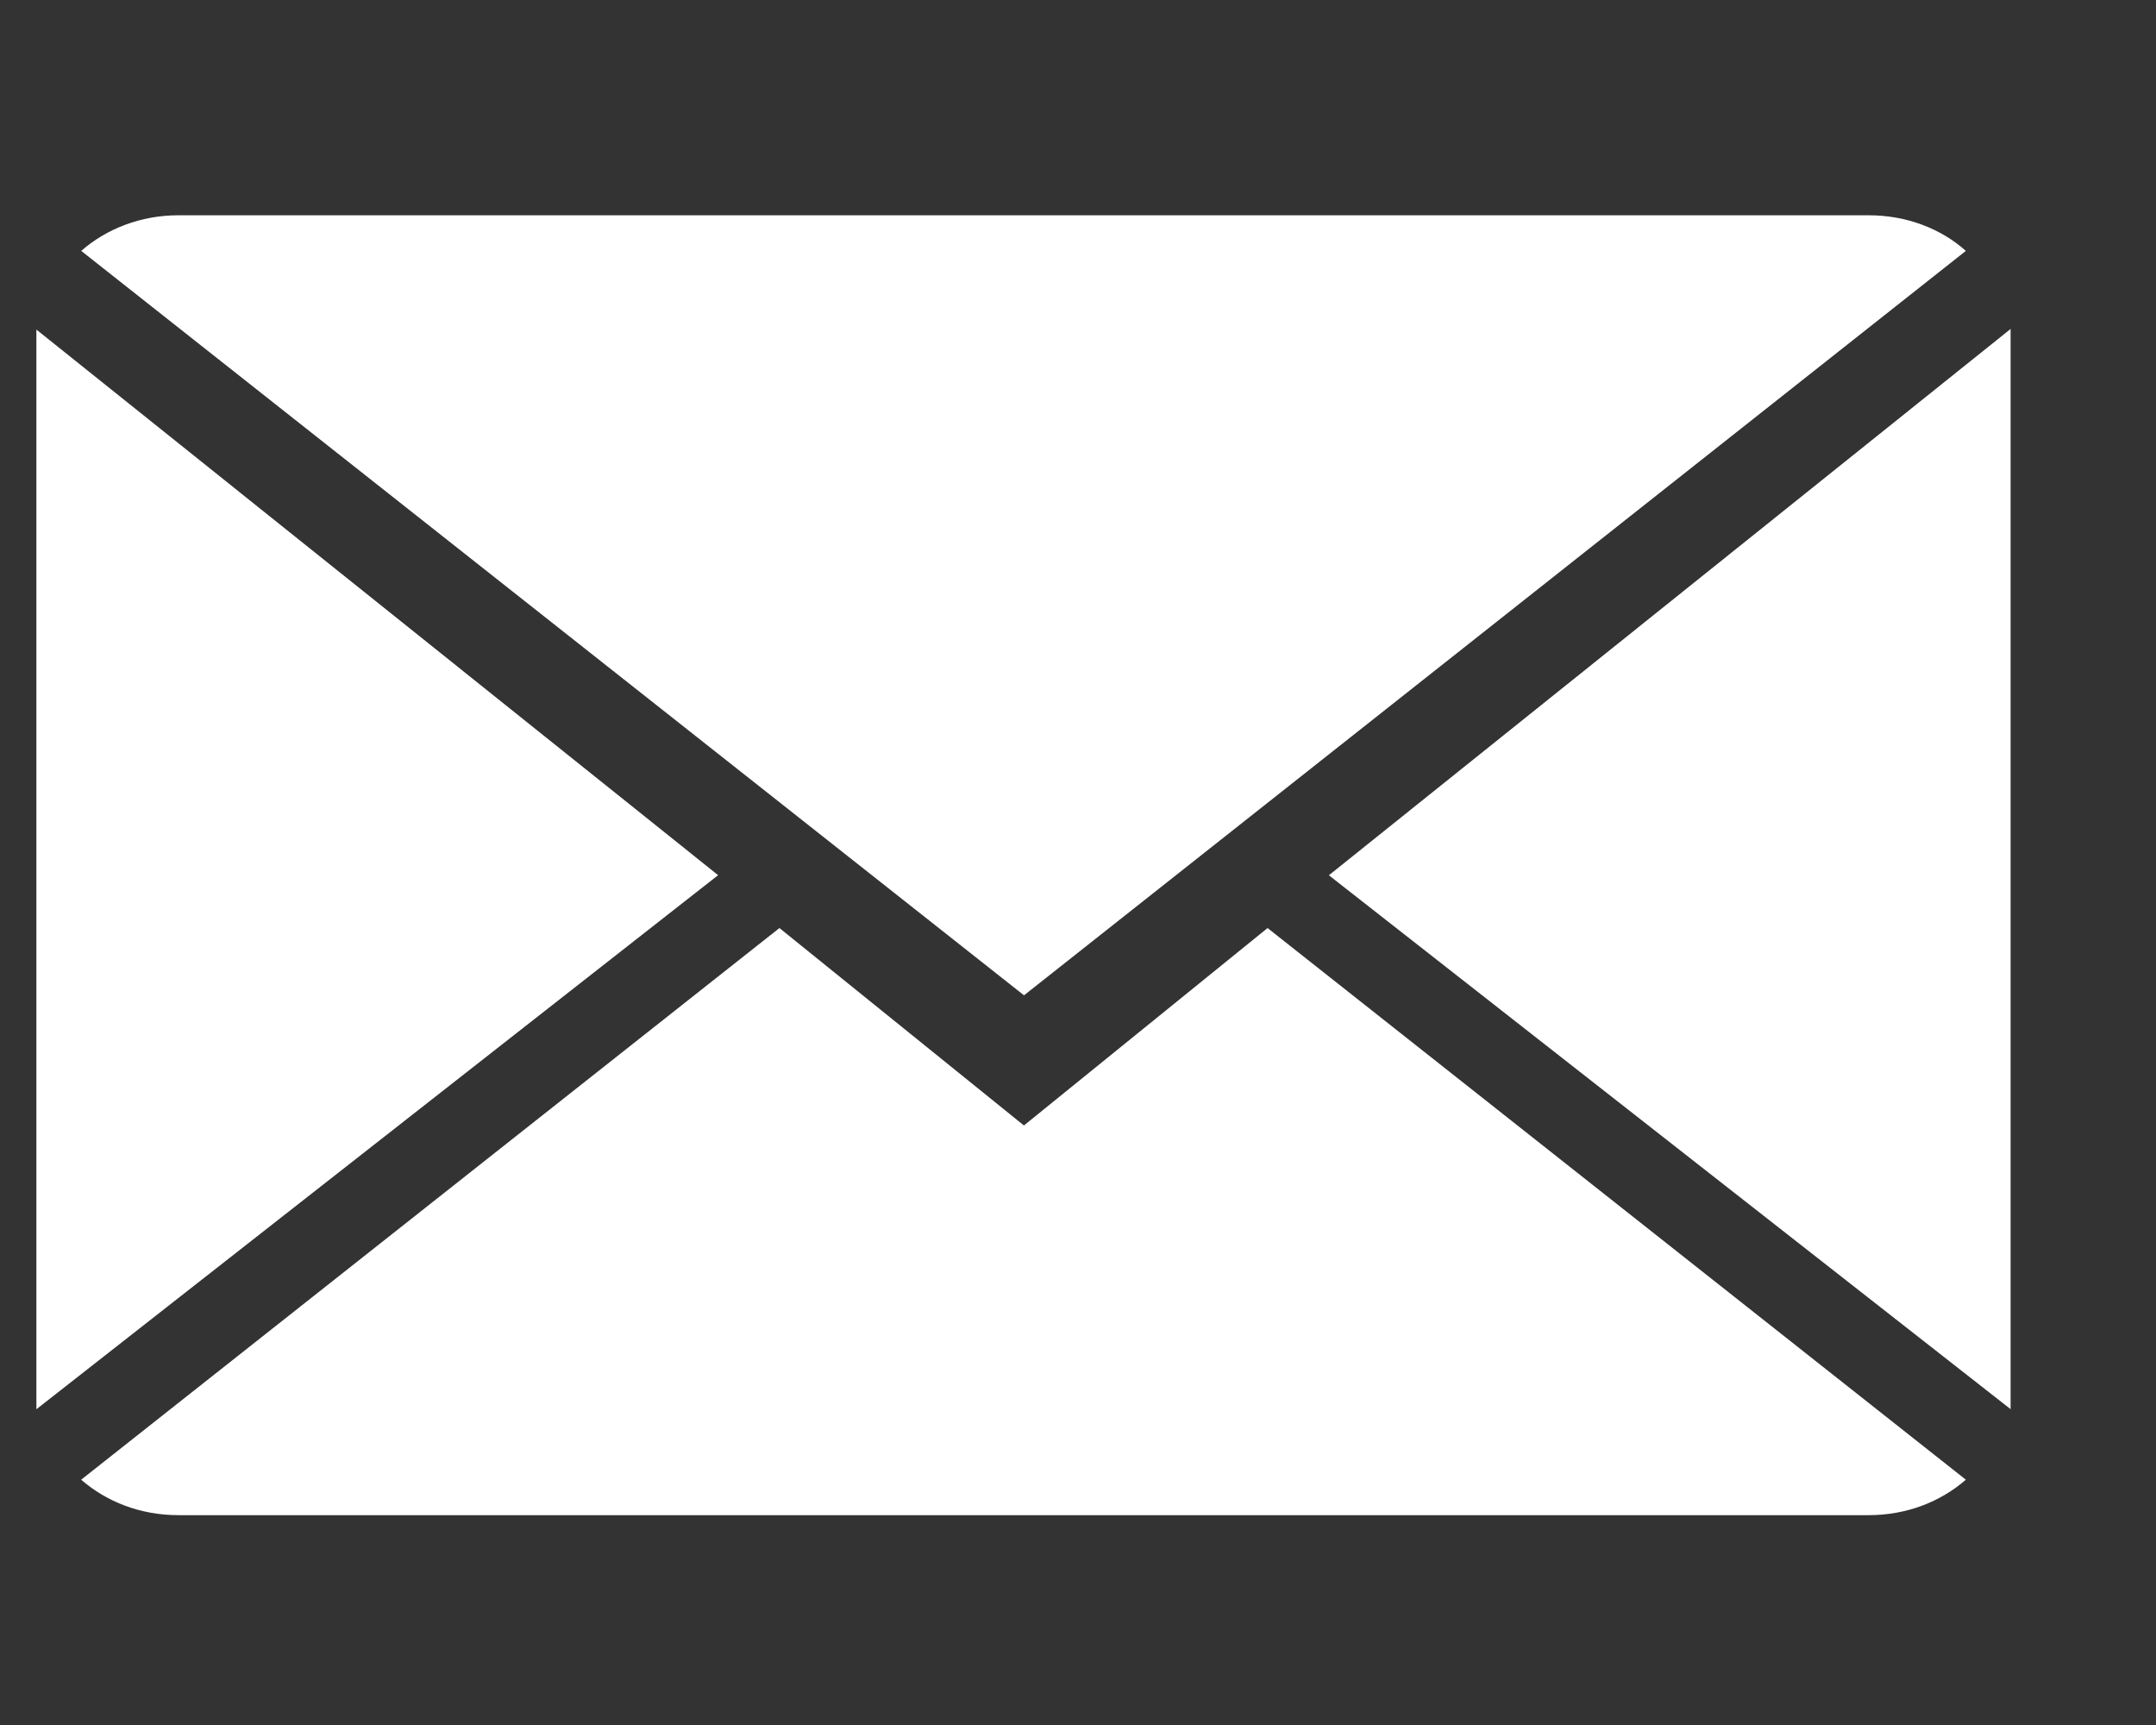
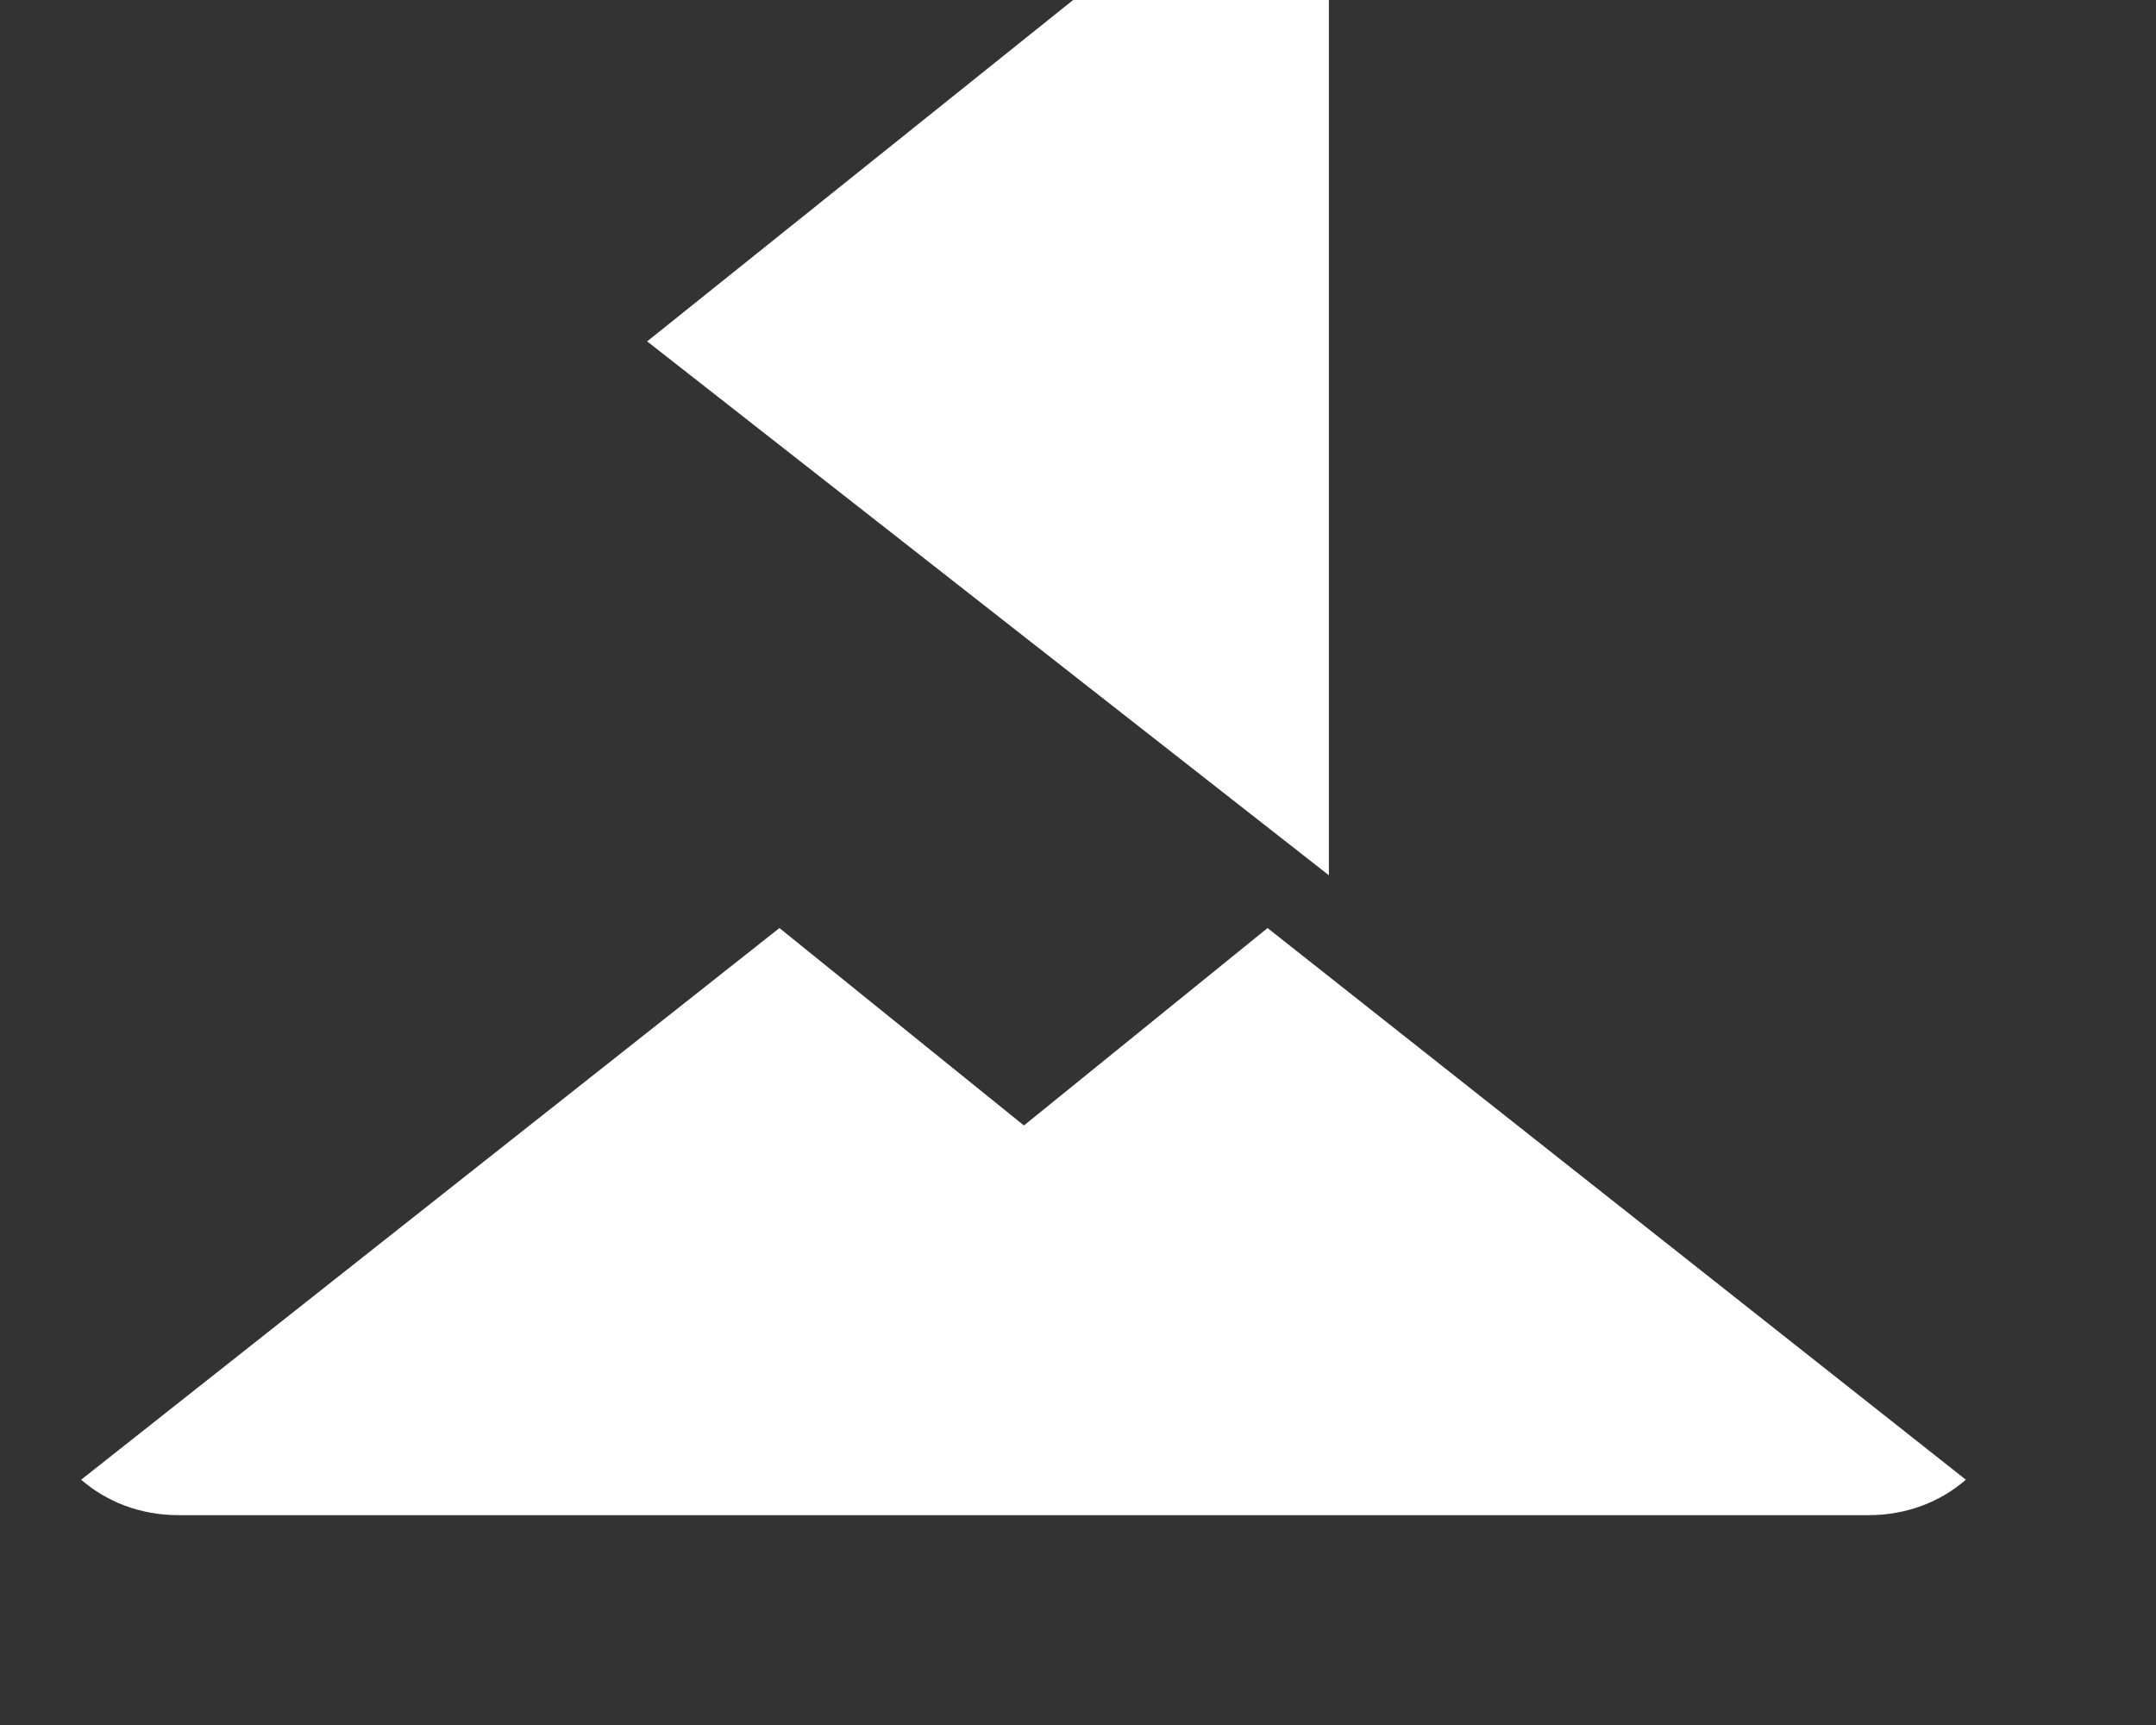
<svg xmlns="http://www.w3.org/2000/svg" width="100%" height="100%" viewBox="0 0 25 20" version="1.1" xml:space="preserve" style="fill-rule:evenodd;clip-rule:evenodd;stroke-linejoin:round;stroke-miterlimit:2;">
  <rect x="0" y="0" width="25" height="20" fill="#333333" stroke="none" />
  <g>
    <path d="M11.873,13.049l-2.835,-2.289l-8.097,6.396c0.295,0.256 0.687,0.411 1.127,0.411l19.601,0c0.439,0 0.832,-0.155 1.126,-0.411l-8.097,-6.396l-2.825,2.289Z" style="fill:#fff;fill-rule:nonzero;" />
-     <path d="M22.795,2.909c-0.288,-0.258 -0.687,-0.413 -1.126,-0.413l-19.601,0c-0.433,0 -0.832,0.155 -1.126,0.413l10.932,8.631l10.921,-8.631Z" style="fill:#fff;fill-rule:nonzero;" />
-     <path d="M0.422,3.821l0,12.518l7.905,-6.192l-7.905,-6.326Z" style="fill:#fff;fill-rule:nonzero;" />
-     <path d="M15.409,10.148l7.905,6.19l0,-12.524l-7.905,6.334Z" style="fill:#fff;fill-rule:nonzero;" />
+     <path d="M15.409,10.148l0,-12.524l-7.905,6.334Z" style="fill:#fff;fill-rule:nonzero;" />
  </g>
</svg>